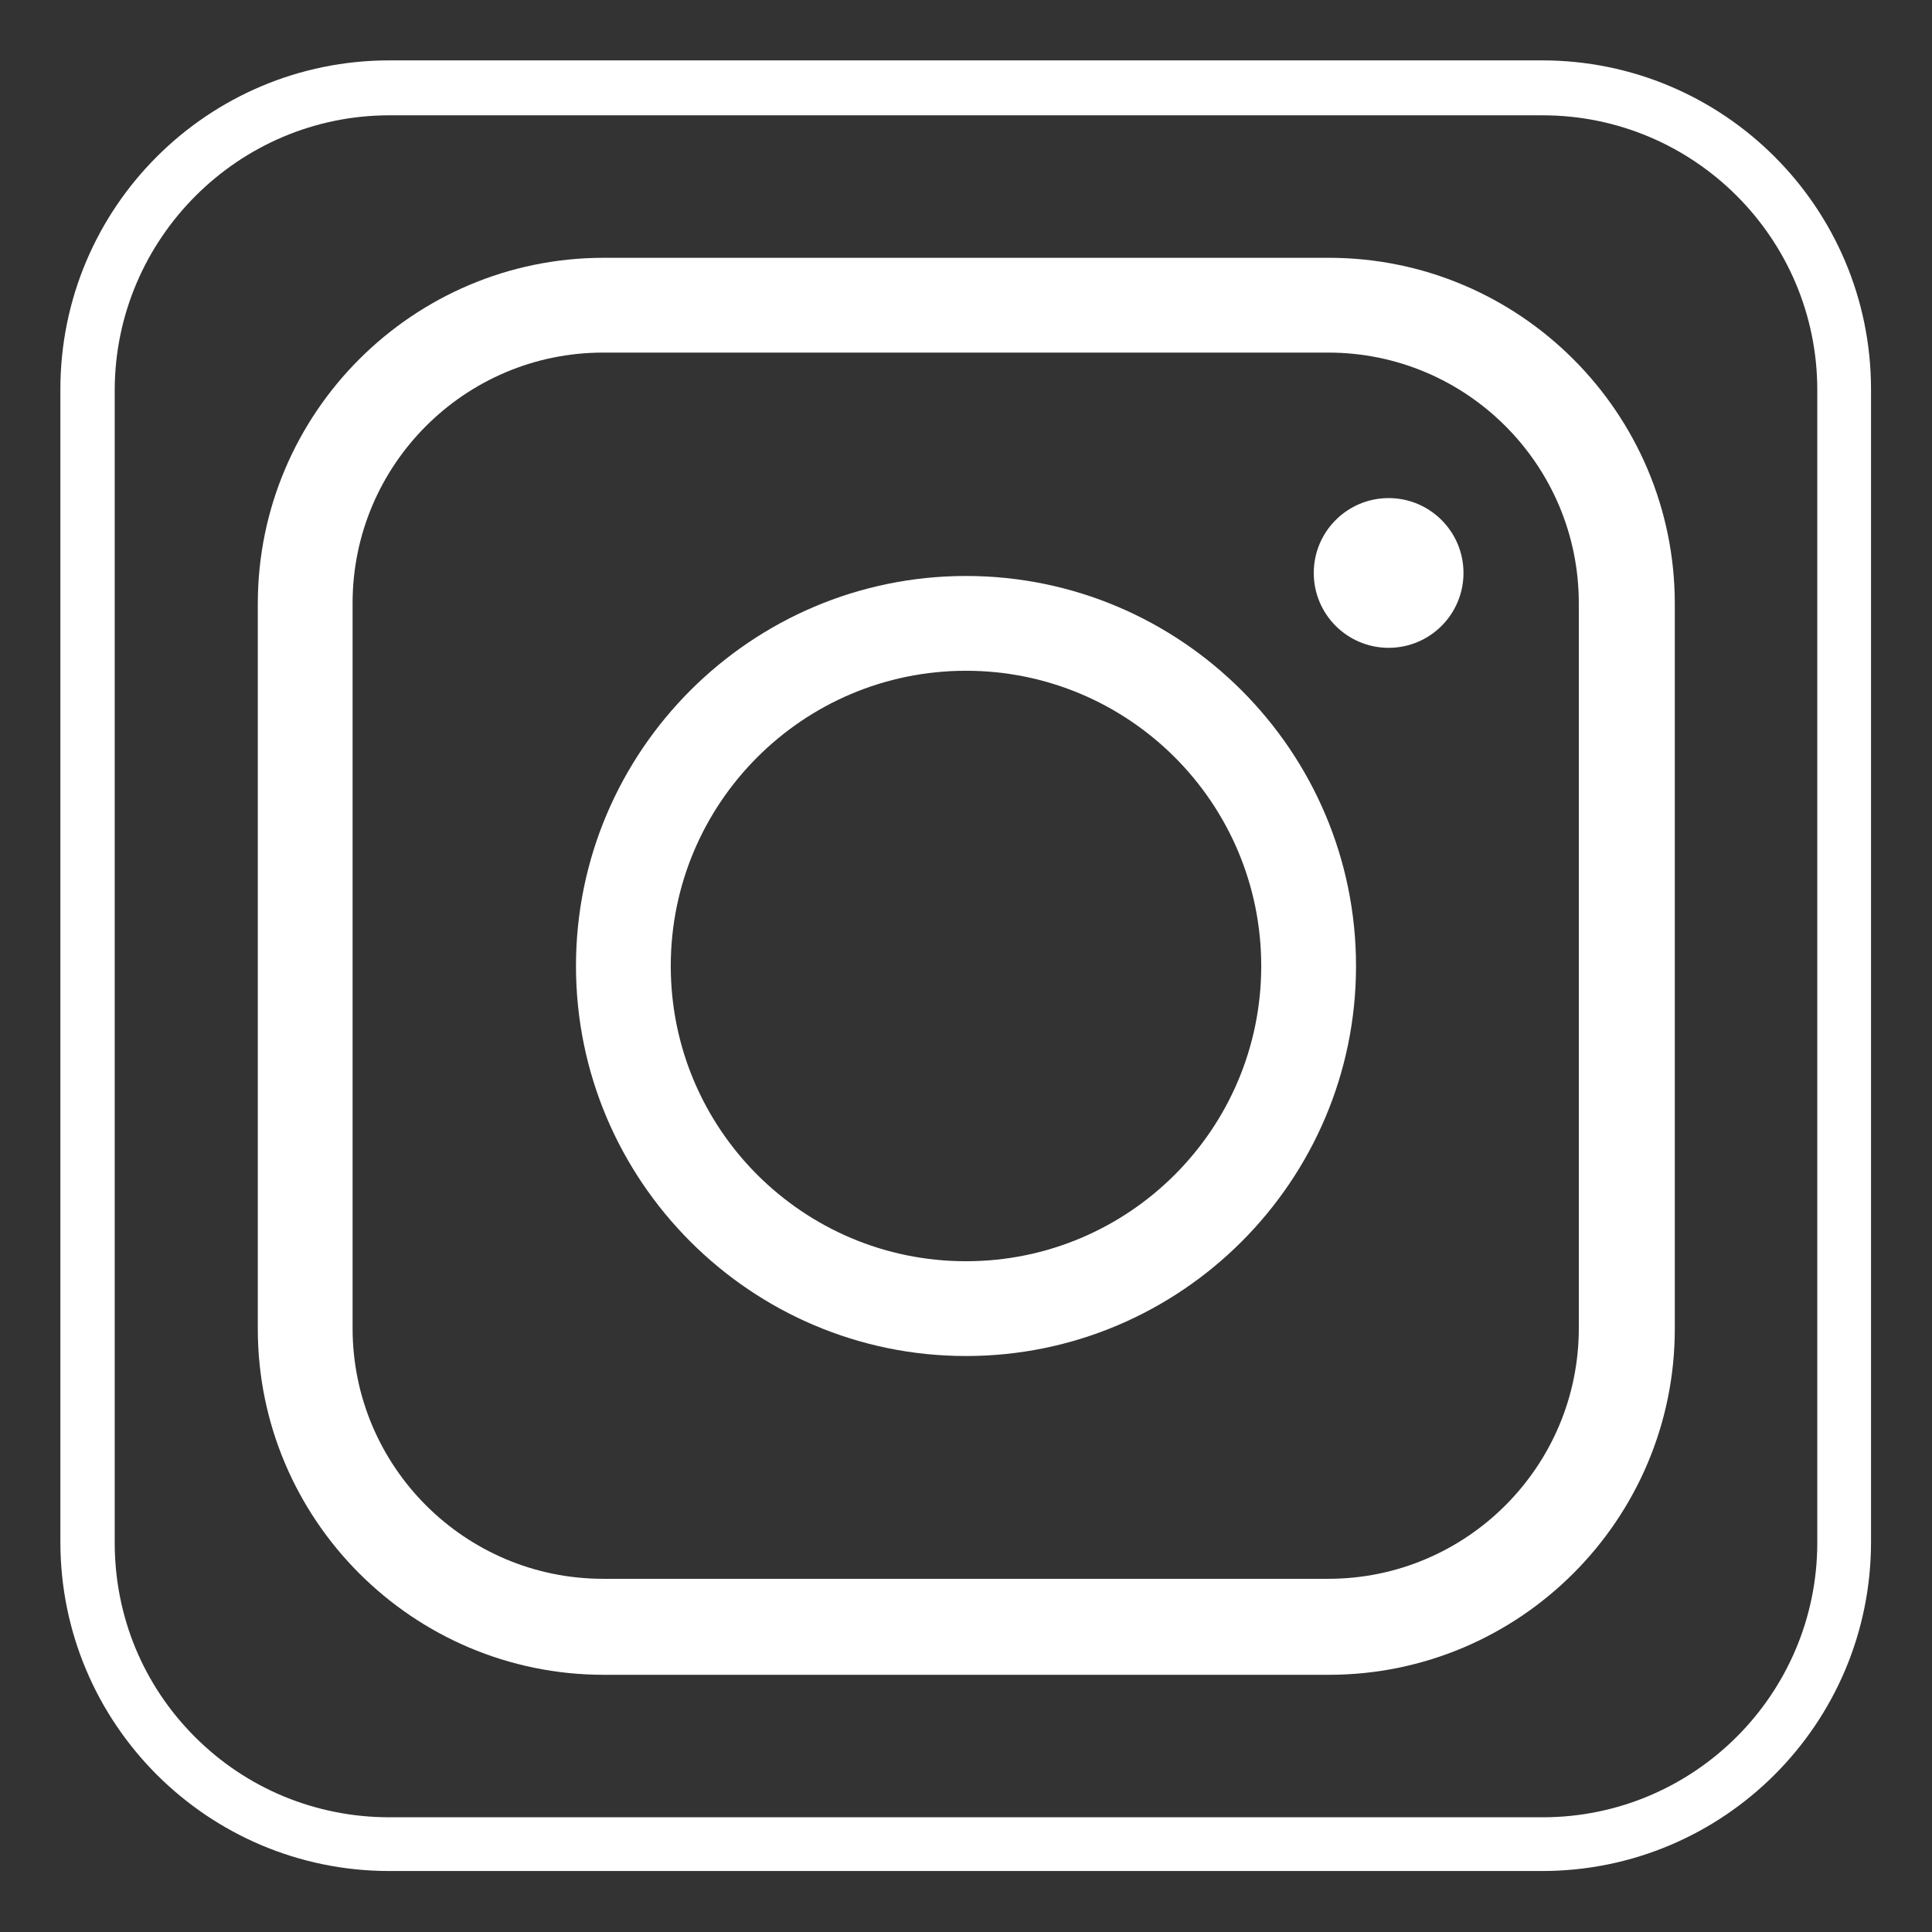
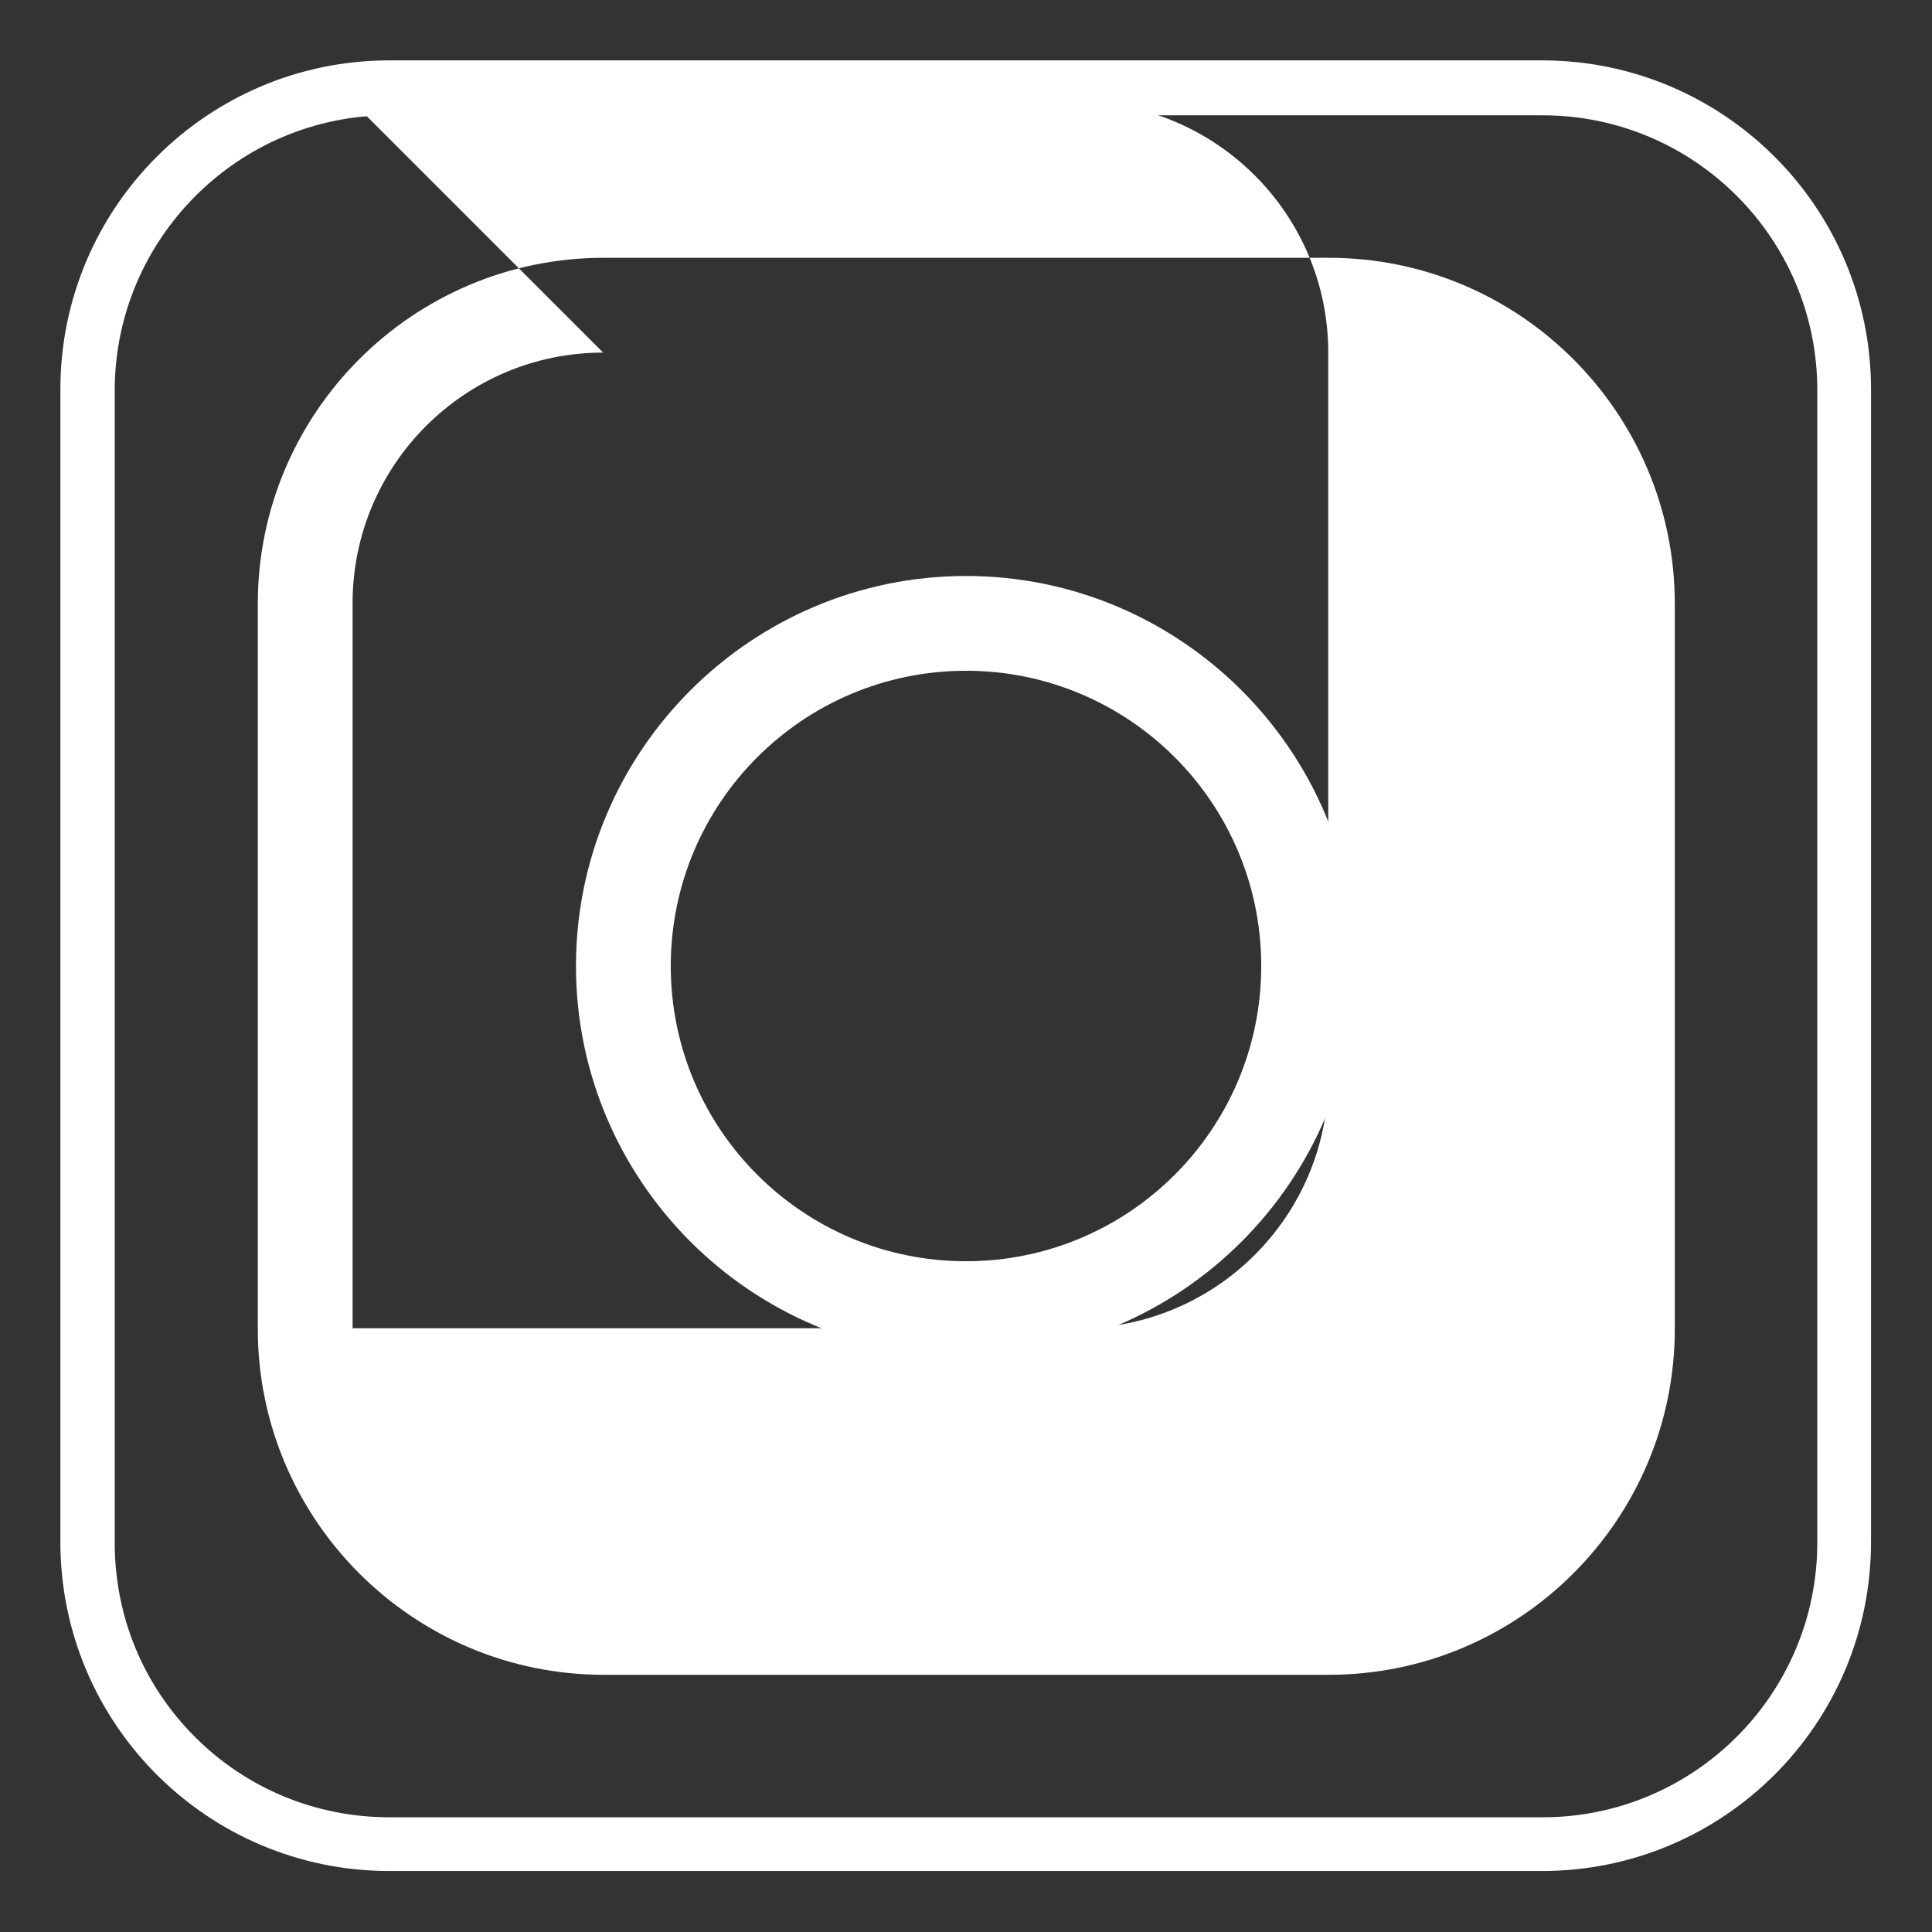
<svg xmlns="http://www.w3.org/2000/svg" id="_x2014_ÎÓÈ_x5F_1" viewBox="0 0 32 32">
  <rect x="0" y="0" width="32" height="32" fill="#333333" stroke="none" />
  <defs>
    <style>
      .cls-1 {
        fill: #fff;
      }
    </style>
  </defs>
  <path class="cls-1" d="M25.55,1.91c2.51,0,4.55,2.04,4.55,4.55v19.09c0,2.51-2.04,4.55-4.55,4.55H6.45c-1.21,0-2.36-.47-3.22-1.33-.86-.86-1.33-2-1.33-3.22V6.45C1.91,3.95,3.95,1.91,6.45,1.91h19.09M25.55,1H6.45C3.44,1,1,3.44,1,6.45v19.09c0,3.01,2.44,5.45,5.45,5.45h19.09c3.01,0,5.45-2.44,5.45-5.45V6.45c0-3.01-2.44-5.45-5.45-5.45h0Z" />
  <g>
-     <path class="cls-1" d="M22.01,27.74h-12.01c-3.16,0-5.73-2.57-5.73-5.73v-12.01c0-3.16,2.57-5.73,5.73-5.73h12.01c3.16,0,5.73,2.57,5.73,5.73v12.01c0,3.16-2.57,5.73-5.73,5.73ZM9.99,5.84c-2.29,0-4.15,1.86-4.15,4.15v12.01c0,2.29,1.86,4.15,4.15,4.15h12.01c2.29,0,4.15-1.86,4.15-4.15v-12.01c0-2.29-1.86-4.15-4.15-4.15h-12.01Z" />
+     <path class="cls-1" d="M22.01,27.74h-12.01c-3.16,0-5.73-2.57-5.73-5.73v-12.01c0-3.16,2.57-5.73,5.73-5.73h12.01c3.16,0,5.73,2.57,5.73,5.73v12.01c0,3.16-2.57,5.73-5.73,5.73ZM9.99,5.84c-2.29,0-4.15,1.86-4.15,4.15v12.01h12.01c2.29,0,4.15-1.86,4.15-4.15v-12.01c0-2.29-1.86-4.15-4.15-4.15h-12.01Z" />
    <path class="cls-1" d="M16,22.46c-3.56,0-6.46-2.9-6.46-6.46s2.9-6.46,6.46-6.46,6.46,2.9,6.46,6.46-2.9,6.46-6.46,6.46ZM16,11.11c-2.7,0-4.89,2.19-4.89,4.89s2.19,4.89,4.89,4.89,4.89-2.19,4.89-4.89-2.19-4.89-4.89-4.89Z" />
-     <circle class="cls-1" cx="23" cy="9.49" r="1.24" />
  </g>
</svg>